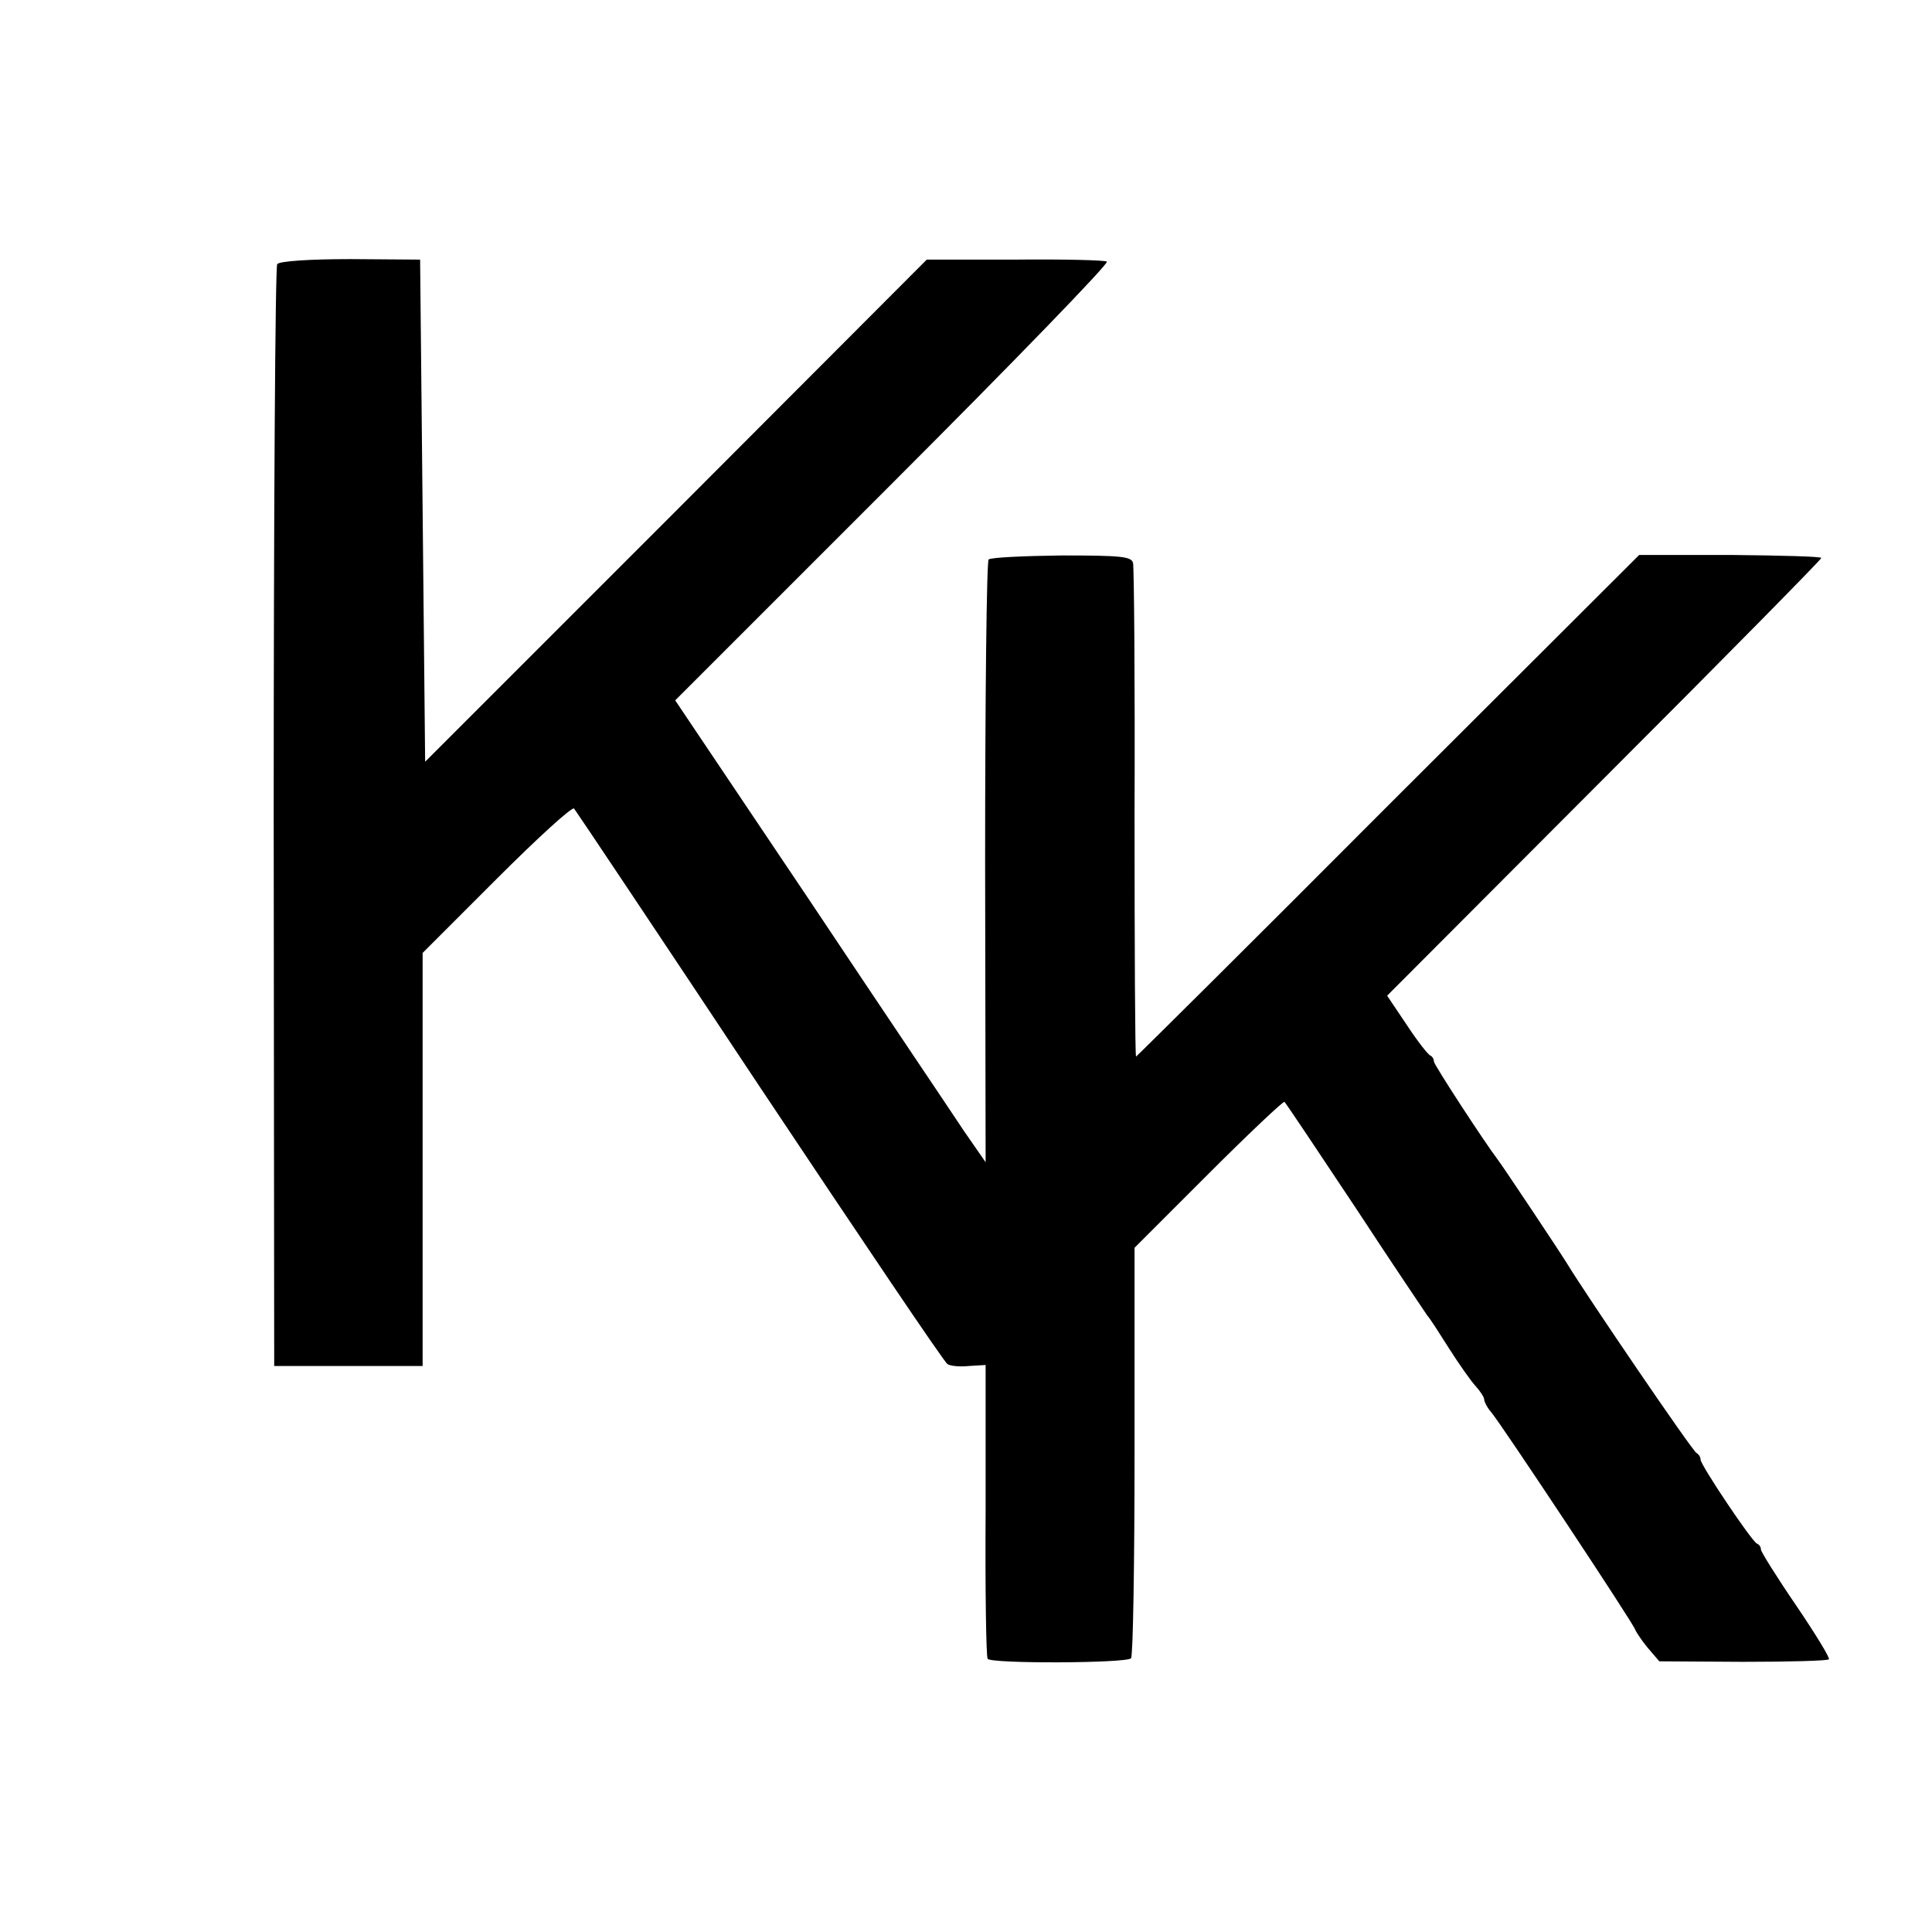
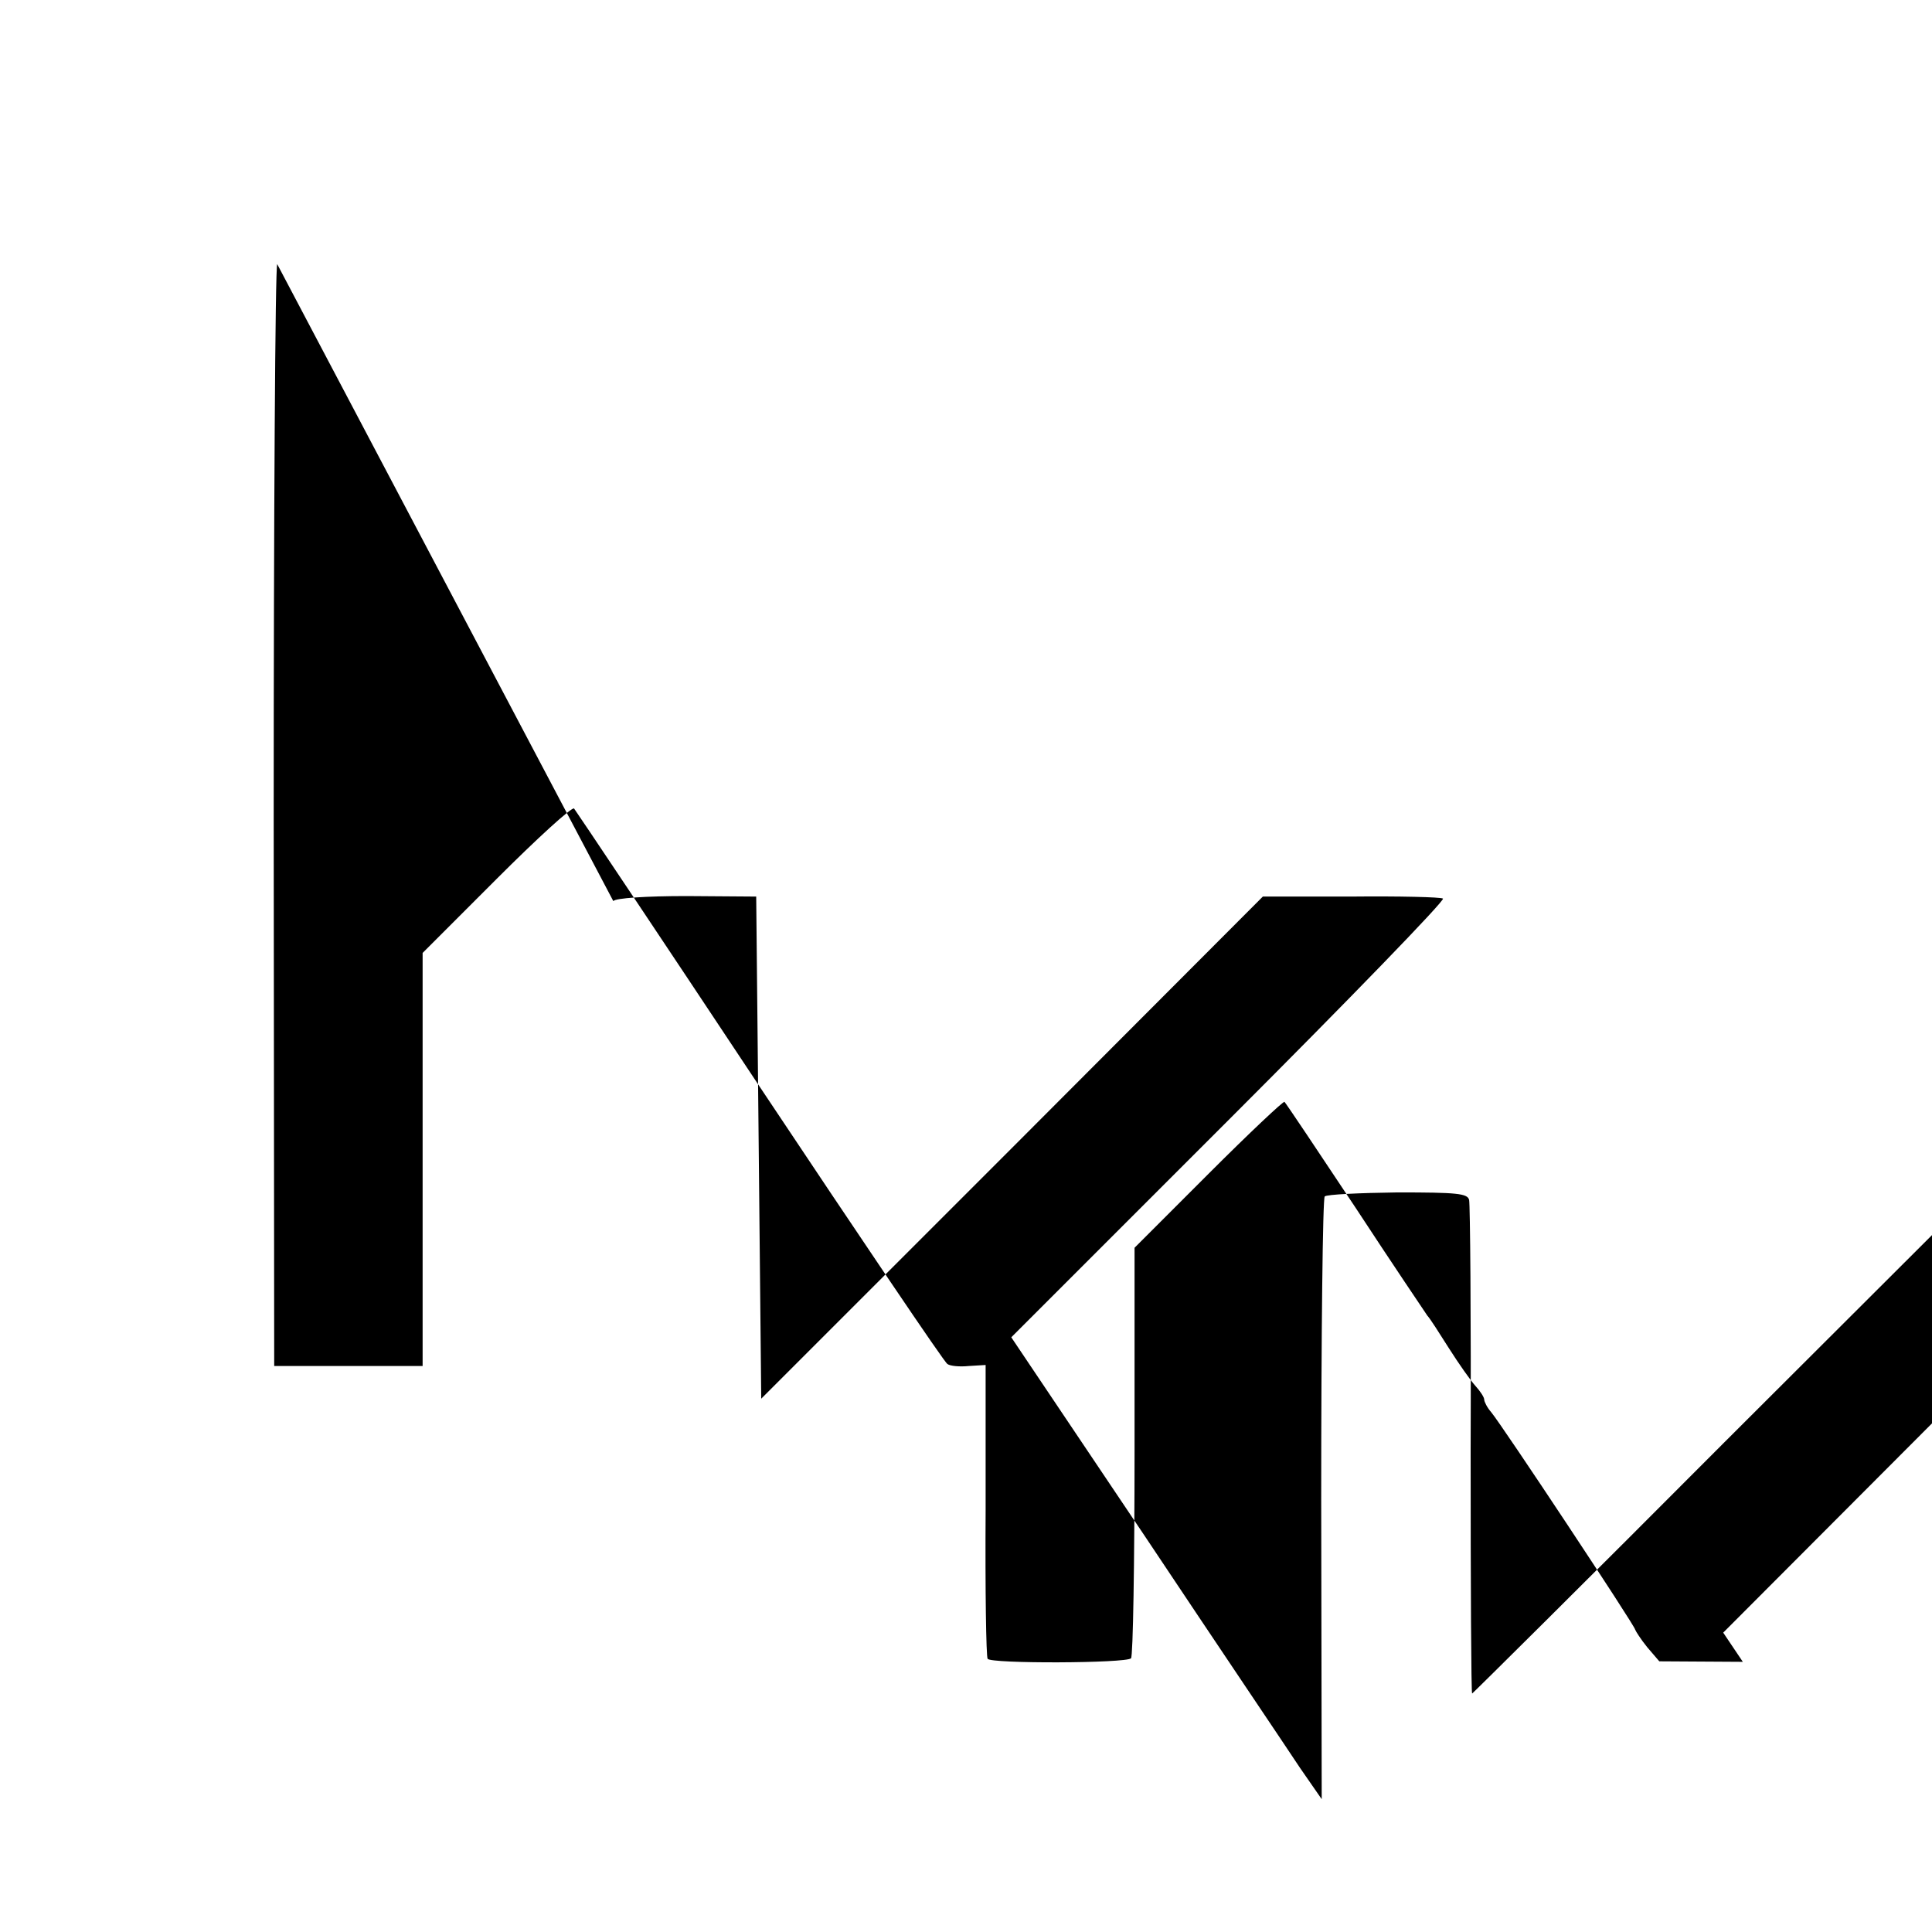
<svg xmlns="http://www.w3.org/2000/svg" version="1.0" width="384pt" height="384pt" viewBox="0 0 384 384" preserveAspectRatio="xMidYMid meet">
  <g transform="translate(0,384) scale(0.1,-0.1)" fill="#000000" stroke="none">
-     <path d="M551 3315 c-4 -5 -7 -500 -7 -1100 l1 -1090 148 0 147 0 0 410 0 411 147 147 c81 81 150 144 154 140 4 -5 170 -253 369 -553 200 -300 367 -548 373 -551 5 -4 24 -6 43 -4 l33 2 0 -288 c-1 -158 1 -292 4 -296 6 -10 275 -9 285 1 4 4 7 190 7 412 l0 404 147 147 c81 81 149 145 151 143 3 -3 66 -97 141 -210 74 -113 139 -209 143 -215 5 -5 24 -35 43 -65 19 -30 43 -64 52 -74 10 -11 18 -23 18 -28 0 -4 6 -16 14 -25 23 -28 286 -425 286 -432 1 -3 11 -19 24 -35 l24 -28 166 -1 c91 0 168 2 171 5 3 2 -27 51 -65 107 -39 57 -70 107 -70 111 0 5 -3 10 -8 12 -10 4 -112 156 -112 167 0 5 -4 11 -8 13 -7 2 -220 315 -257 376 -14 23 -128 194 -138 207 -26 34 -127 189 -127 195 0 5 -3 10 -7 12 -5 2 -26 29 -47 61 l-39 58 431 432 c238 238 432 435 432 438 0 3 -81 5 -181 6 l-181 0 -499 -498 c-274 -275 -500 -499 -501 -499 -2 0 -3 217 -3 483 1 265 -1 489 -3 498 -3 13 -24 15 -142 15 -76 -1 -141 -4 -145 -8 -4 -3 -7 -275 -7 -602 l1 -596 -43 62 c-23 35 -162 241 -308 460 l-266 396 433 433 c239 239 430 436 425 439 -4 3 -87 5 -183 4 l-175 0 -498 -499 -499 -499 -5 499 -5 499 -138 1 c-81 0 -142 -4 -146 -10z" />
+     <path d="M551 3315 c-4 -5 -7 -500 -7 -1100 l1 -1090 148 0 147 0 0 410 0 411 147 147 c81 81 150 144 154 140 4 -5 170 -253 369 -553 200 -300 367 -548 373 -551 5 -4 24 -6 43 -4 l33 2 0 -288 c-1 -158 1 -292 4 -296 6 -10 275 -9 285 1 4 4 7 190 7 412 l0 404 147 147 c81 81 149 145 151 143 3 -3 66 -97 141 -210 74 -113 139 -209 143 -215 5 -5 24 -35 43 -65 19 -30 43 -64 52 -74 10 -11 18 -23 18 -28 0 -4 6 -16 14 -25 23 -28 286 -425 286 -432 1 -3 11 -19 24 -35 l24 -28 166 -1 l-39 58 431 432 c238 238 432 435 432 438 0 3 -81 5 -181 6 l-181 0 -499 -498 c-274 -275 -500 -499 -501 -499 -2 0 -3 217 -3 483 1 265 -1 489 -3 498 -3 13 -24 15 -142 15 -76 -1 -141 -4 -145 -8 -4 -3 -7 -275 -7 -602 l1 -596 -43 62 c-23 35 -162 241 -308 460 l-266 396 433 433 c239 239 430 436 425 439 -4 3 -87 5 -183 4 l-175 0 -498 -499 -499 -499 -5 499 -5 499 -138 1 c-81 0 -142 -4 -146 -10z" />
  </g>
</svg>